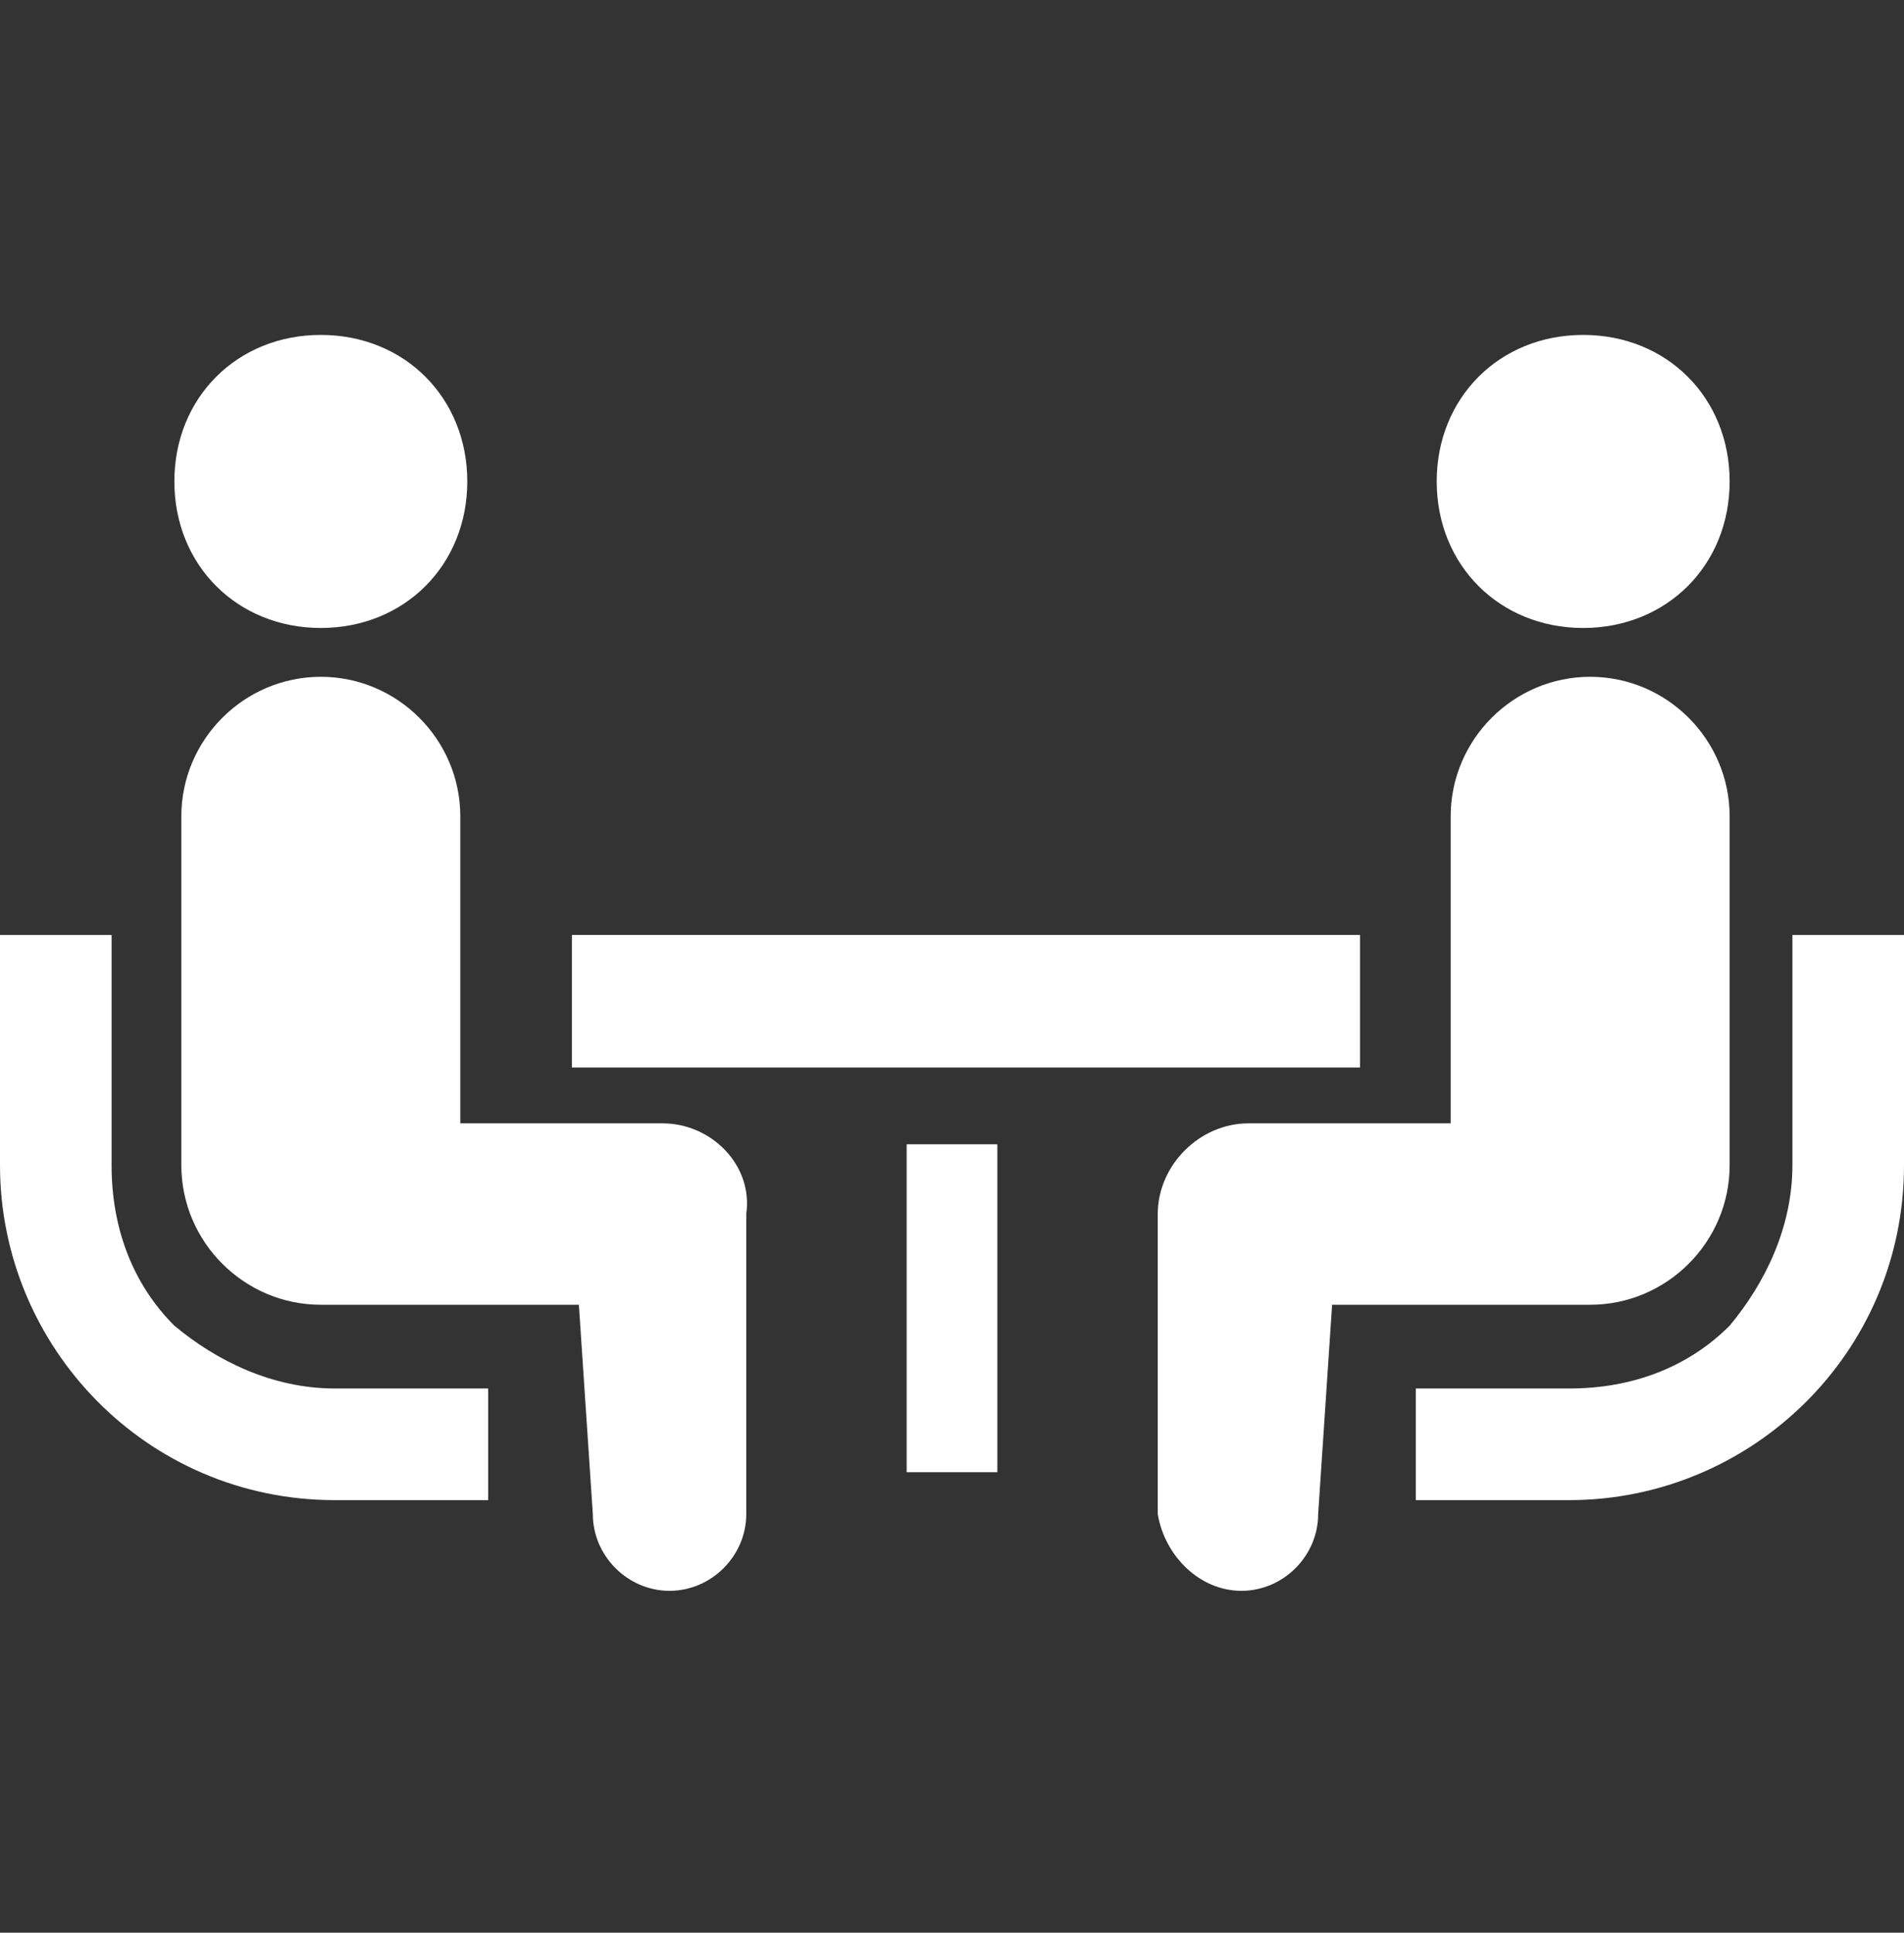
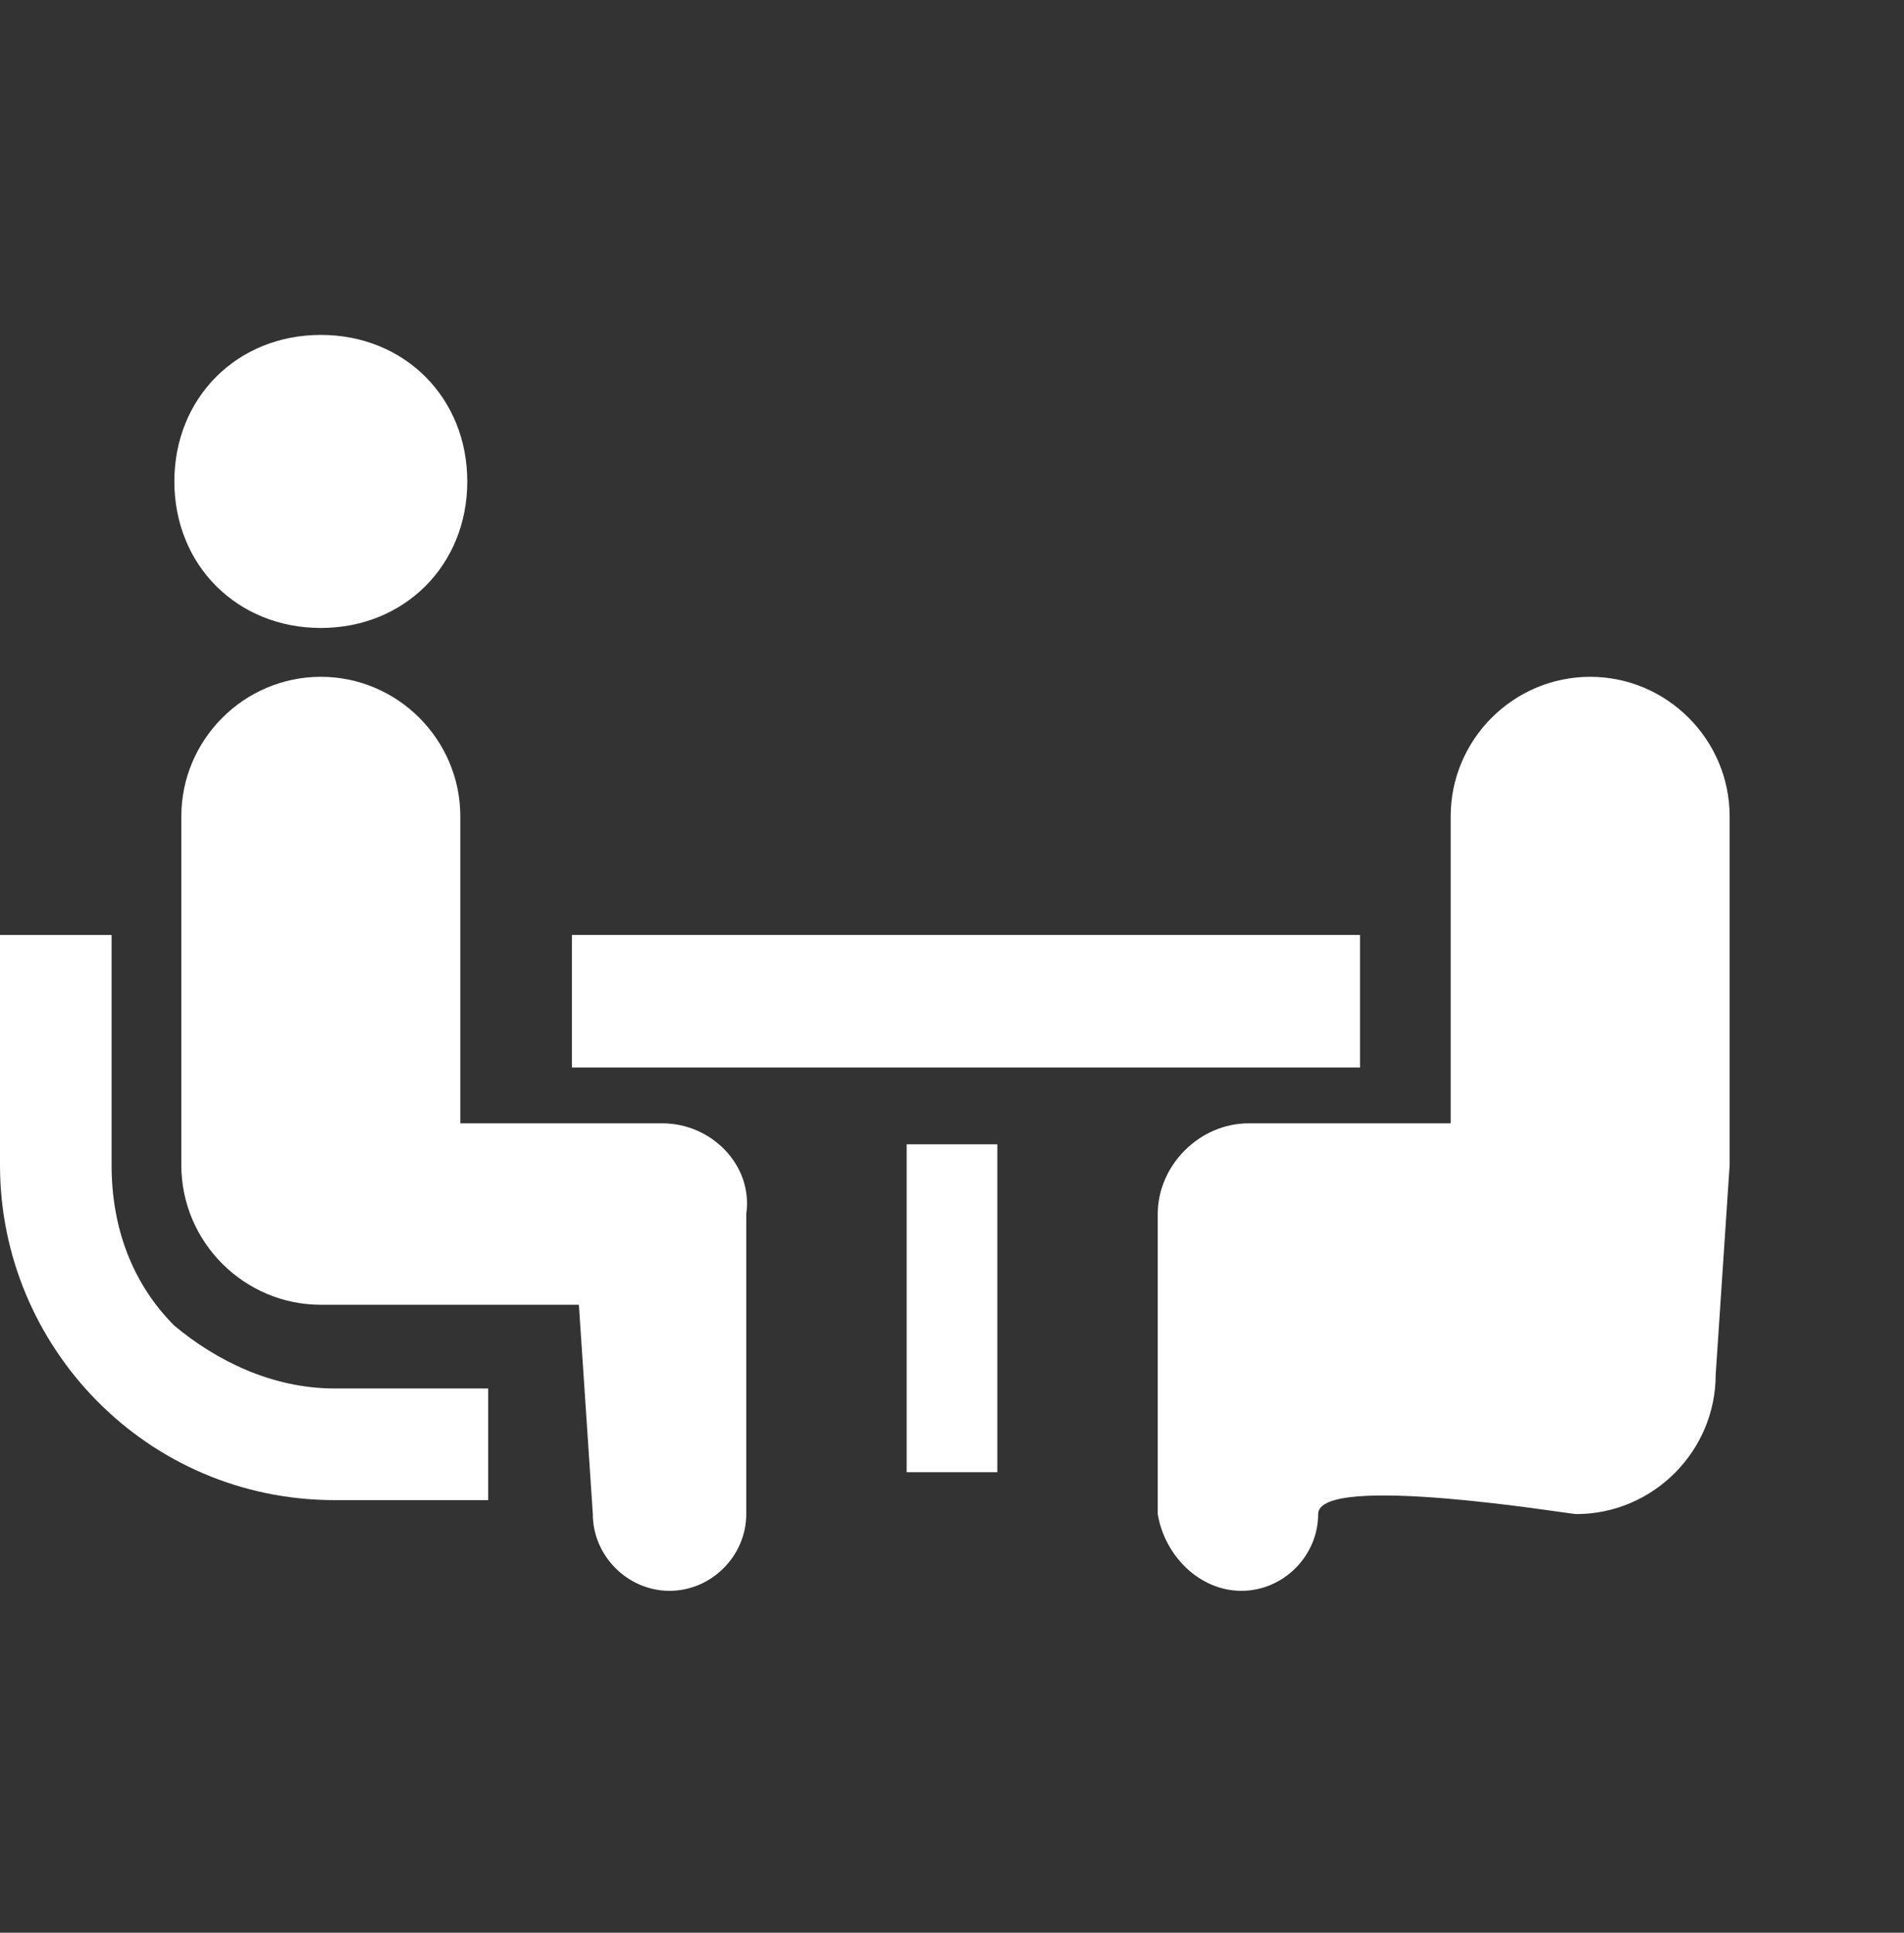
<svg xmlns="http://www.w3.org/2000/svg" version="1.1" viewBox="0 0 27.3 27.7">
  <rect x="0" y="0" width="27.3" height="27.7" fill="#333333" stroke="none" />
  <defs>
    <style>
      .cls-1 {
        fill: #fff;
      }
    </style>
  </defs>
  <g>
    <g id="_レイヤー_1" data-name="レイヤー_1">
      <g>
        <path class="cls-1" d="M2.5,19c-.6-.6-.9-1.4-.9-2.3v-3.3H0v3.3c0,2.6,2.1,4.8,4.8,4.8h2.2v-1.6h-2.2c-.9,0-1.7-.4-2.3-.9Z" />
        <path class="cls-1" d="M4.6,9c1.2,0,2.1-.9,2.1-2.1s-.9-2.1-2.1-2.1-2.1.9-2.1,2.1.9,2.1,2.1,2.1Z" />
        <path class="cls-1" d="M9.5,16.1h-2.9v-4.4c0-1.1-.9-2-2-2s-2,.9-2,2v5c0,1.1.9,2,2,2s3.7,0,3.7,0l.2,3c0,.6.5,1.1,1.1,1.1.6,0,1.1-.5,1.1-1.1v-4.3c.1-.7-.5-1.3-1.2-1.3Z" />
-         <path class="cls-1" d="M25.7,13.4v3.3c0,.9-.4,1.7-.9,2.3-.6.6-1.4.9-2.3.9h-2.2v1.6h2.2c2.6,0,4.8-2.1,4.8-4.8v-3.3h-1.6Z" />
-         <path class="cls-1" d="M22.7,9c1.2,0,2.1-.9,2.1-2.1s-.9-2.1-2.1-2.1-2.1.9-2.1,2.1.9,2.1,2.1,2.1Z" />
-         <path class="cls-1" d="M24.8,16.7v-5c0-1.1-.9-2-2-2s-2,.9-2,2v4.4h-2.9c-.7,0-1.3.6-1.3,1.3v4.3c.1.6.6,1.1,1.2,1.1.6,0,1.1-.5,1.1-1.1l.2-3s3.6,0,3.7,0c1.1,0,2-.9,2-2Z" />
+         <path class="cls-1" d="M24.8,16.7v-5c0-1.1-.9-2-2-2s-2,.9-2,2v4.4h-2.9c-.7,0-1.3.6-1.3,1.3v4.3c.1.6.6,1.1,1.2,1.1.6,0,1.1-.5,1.1-1.1s3.6,0,3.7,0c1.1,0,2-.9,2-2Z" />
        <rect class="cls-1" x="8.2" y="13.4" width="11.3" height="1.9" />
        <rect class="cls-1" x="13" y="16.4" width="1.3" height="4.7" />
      </g>
    </g>
  </g>
</svg>